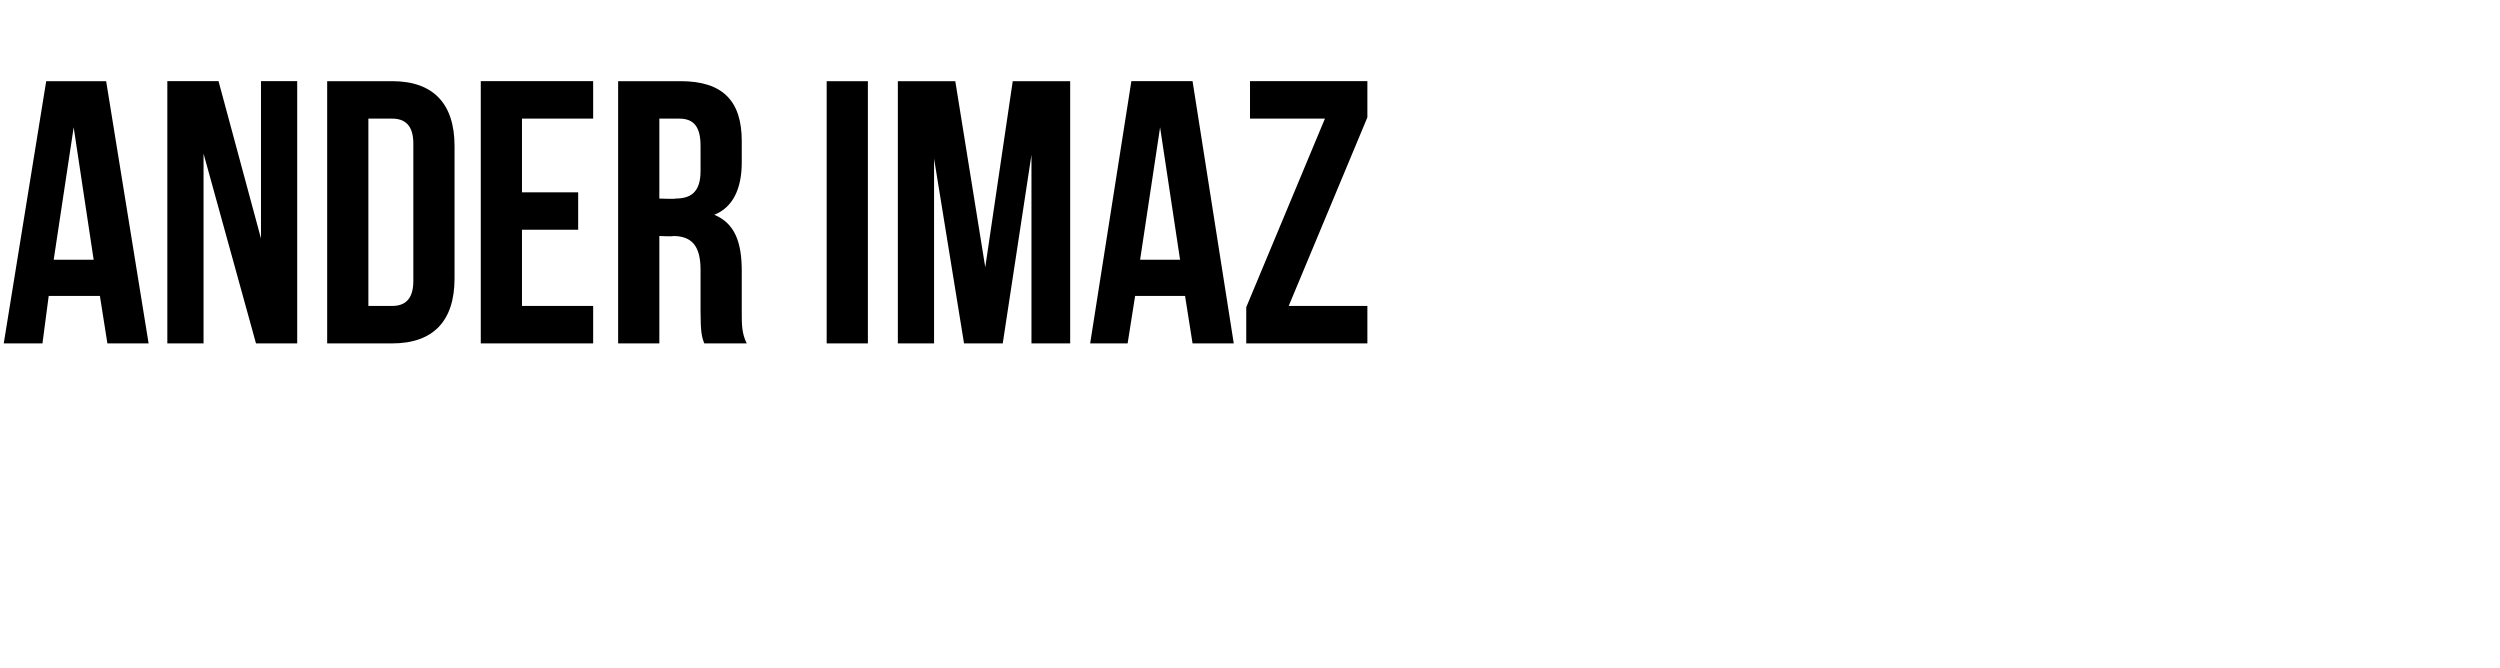
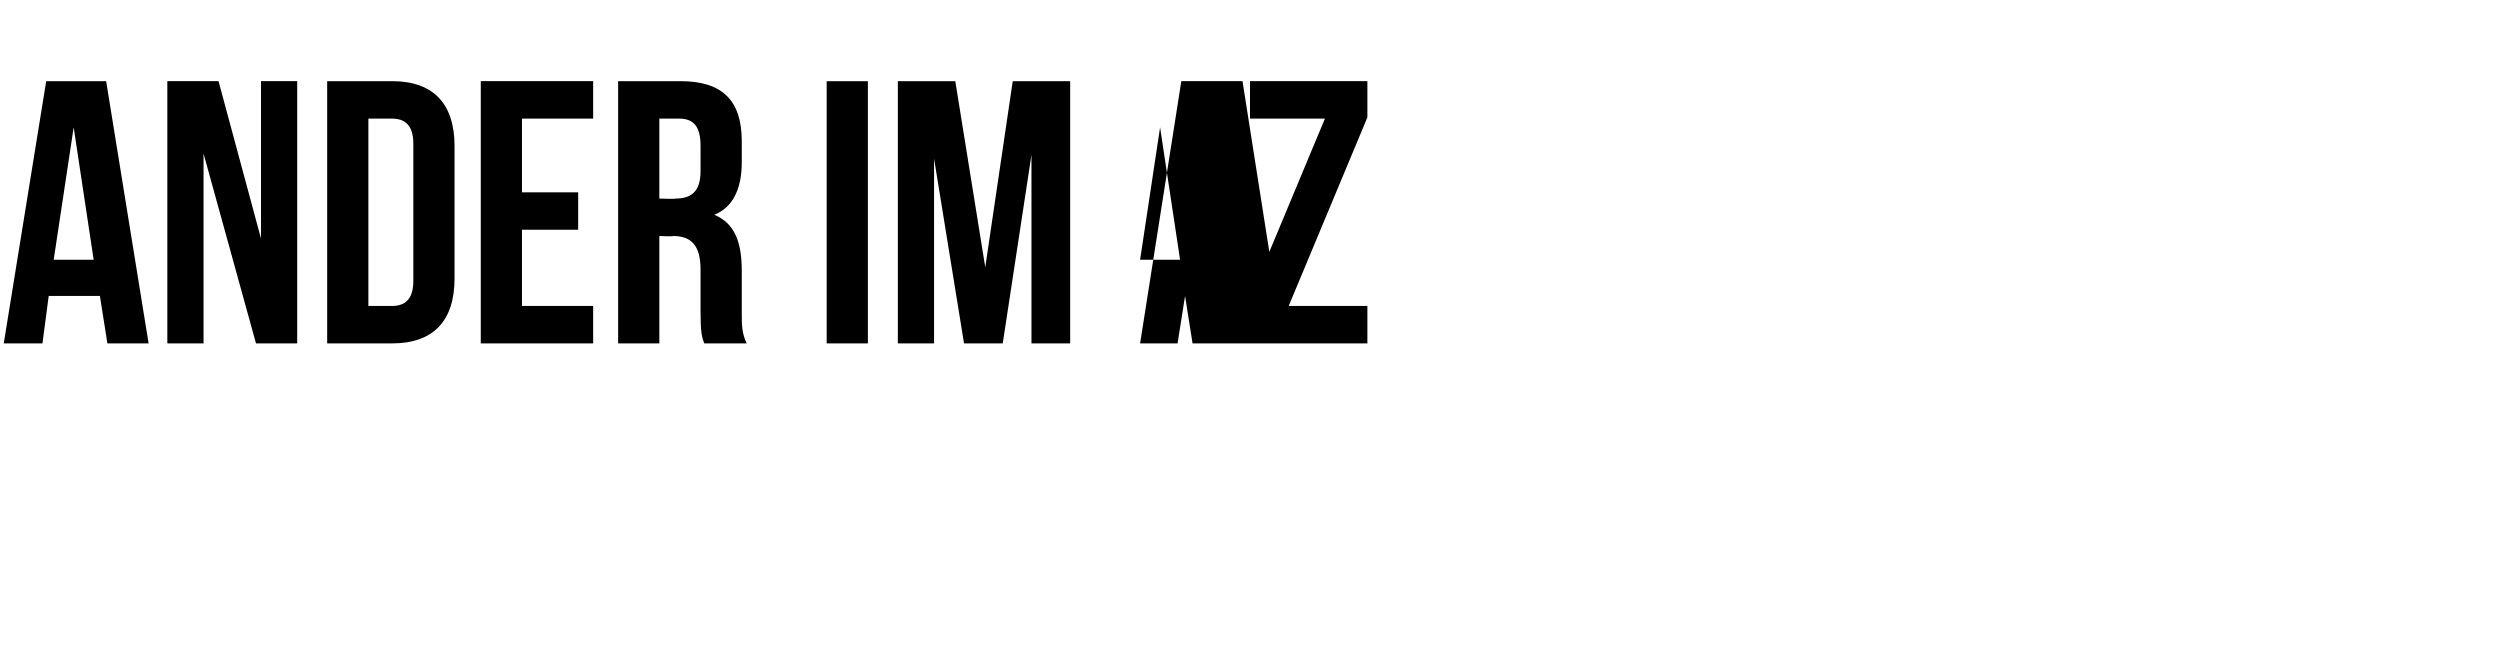
<svg xmlns="http://www.w3.org/2000/svg" version="1.1" width="200.2px" height="53.5px" viewBox="0 -5 200.2 53.5" style="top:-5px">
  <desc>ANDER IMAZ</desc>
  <defs />
  <g id="Polygon49313">
-     <path d="m11.9 22.5l-3.3 0l-.6-3.8l-4.1 0l-.5 3.8l-3.1 0l3.4-21l4.8 0l3.4 21zm-7.6-6.7l3.2 0l-1.6-10.6l-1.6 10.6zm12-8.5l0 15.2l-2.9 0l0-21l4.1 0l3.4 12.6l0-12.6l2.9 0l0 21l-3.3 0l-4.2-15.2zm9.9-5.8c0 0 5.24 0 5.2 0c3.3 0 5 1.8 5 5.2c0 0 0 10.6 0 10.6c0 3.4-1.7 5.2-5 5.2c.04 0-5.2 0-5.2 0l0-21zm3.3 3l0 15c0 0 1.88 0 1.9 0c1 0 1.7-.5 1.7-2c0 0 0-11 0-11c0-1.5-.7-2-1.7-2c-.02 0-1.9 0-1.9 0zm12.3 5.9l4.5 0l0 3l-4.5 0l0 6.1l5.7 0l0 3l-9 0l0-21l9 0l0 3l-5.7 0l0 5.9zm14.6 12.1c-.2-.5-.3-.9-.3-2.6c0 0 0-3.3 0-3.3c0-1.9-.7-2.7-2.2-2.7c.04.05-1.1 0-1.1 0l0 8.6l-3.3 0l0-21c0 0 4.98 0 5 0c3.4 0 4.9 1.6 4.9 4.8c0 0 0 1.7 0 1.7c0 2.1-.7 3.6-2.2 4.2c1.7.7 2.2 2.3 2.2 4.5c0 0 0 3.3 0 3.3c0 1 0 1.7.4 2.5c0 0-3.4 0-3.4 0zm-3.6-18l0 6.4c0 0 1.29.05 1.3 0c1.2 0 2-.5 2-2.2c0 0 0-2 0-2c0-1.5-.5-2.2-1.7-2.2c-.01 0-1.6 0-1.6 0zm13.4-3l3.3 0l0 21l-3.3 0l0-21zm12.7 14.9l2.2-14.9l4.6 0l0 21l-3.1 0l0-15.1l-2.3 15.1l-3.1 0l-2.4-14.8l0 14.8l-2.9 0l0-21l4.6 0l2.4 14.9zm19.9 6.1l-3.3 0l-.6-3.8l-4 0l-.6 3.8l-3 0l3.3-21l4.9 0l3.3 21zm-7.5-6.7l3.2 0l-1.6-10.6l-1.6 10.6zm18.2-14.3l0 2.9l-6.3 15.1l6.3 0l0 3l-9.7 0l0-2.9l6.3-15.1l-6 0l0-3l9.4 0z" stroke="none" fill="#000" />
+     <path d="m11.9 22.5l-3.3 0l-.6-3.8l-4.1 0l-.5 3.8l-3.1 0l3.4-21l4.8 0l3.4 21zm-7.6-6.7l3.2 0l-1.6-10.6l-1.6 10.6zm12-8.5l0 15.2l-2.9 0l0-21l4.1 0l3.4 12.6l0-12.6l2.9 0l0 21l-3.3 0l-4.2-15.2zm9.9-5.8c0 0 5.24 0 5.2 0c3.3 0 5 1.8 5 5.2c0 0 0 10.6 0 10.6c0 3.4-1.7 5.2-5 5.2c.04 0-5.2 0-5.2 0l0-21zm3.3 3l0 15c0 0 1.88 0 1.9 0c1 0 1.7-.5 1.7-2c0 0 0-11 0-11c0-1.5-.7-2-1.7-2c-.02 0-1.9 0-1.9 0zm12.3 5.9l4.5 0l0 3l-4.5 0l0 6.1l5.7 0l0 3l-9 0l0-21l9 0l0 3l-5.7 0l0 5.9zm14.6 12.1c-.2-.5-.3-.9-.3-2.6c0 0 0-3.3 0-3.3c0-1.9-.7-2.7-2.2-2.7c.04.05-1.1 0-1.1 0l0 8.6l-3.3 0l0-21c0 0 4.98 0 5 0c3.4 0 4.9 1.6 4.9 4.8c0 0 0 1.7 0 1.7c0 2.1-.7 3.6-2.2 4.2c1.7.7 2.2 2.3 2.2 4.5c0 0 0 3.3 0 3.3c0 1 0 1.7.4 2.5c0 0-3.4 0-3.4 0zm-3.6-18l0 6.4c0 0 1.29.05 1.3 0c1.2 0 2-.5 2-2.2c0 0 0-2 0-2c0-1.5-.5-2.2-1.7-2.2c-.01 0-1.6 0-1.6 0zm13.4-3l3.3 0l0 21l-3.3 0l0-21zm12.7 14.9l2.2-14.9l4.6 0l0 21l-3.1 0l0-15.1l-2.3 15.1l-3.1 0l-2.4-14.8l0 14.8l-2.9 0l0-21l4.6 0l2.4 14.9zm19.9 6.1l-3.3 0l-.6-3.8l-.6 3.8l-3 0l3.3-21l4.9 0l3.3 21zm-7.5-6.7l3.2 0l-1.6-10.6l-1.6 10.6zm18.2-14.3l0 2.9l-6.3 15.1l6.3 0l0 3l-9.7 0l0-2.9l6.3-15.1l-6 0l0-3l9.4 0z" stroke="none" fill="#000" />
  </g>
</svg>